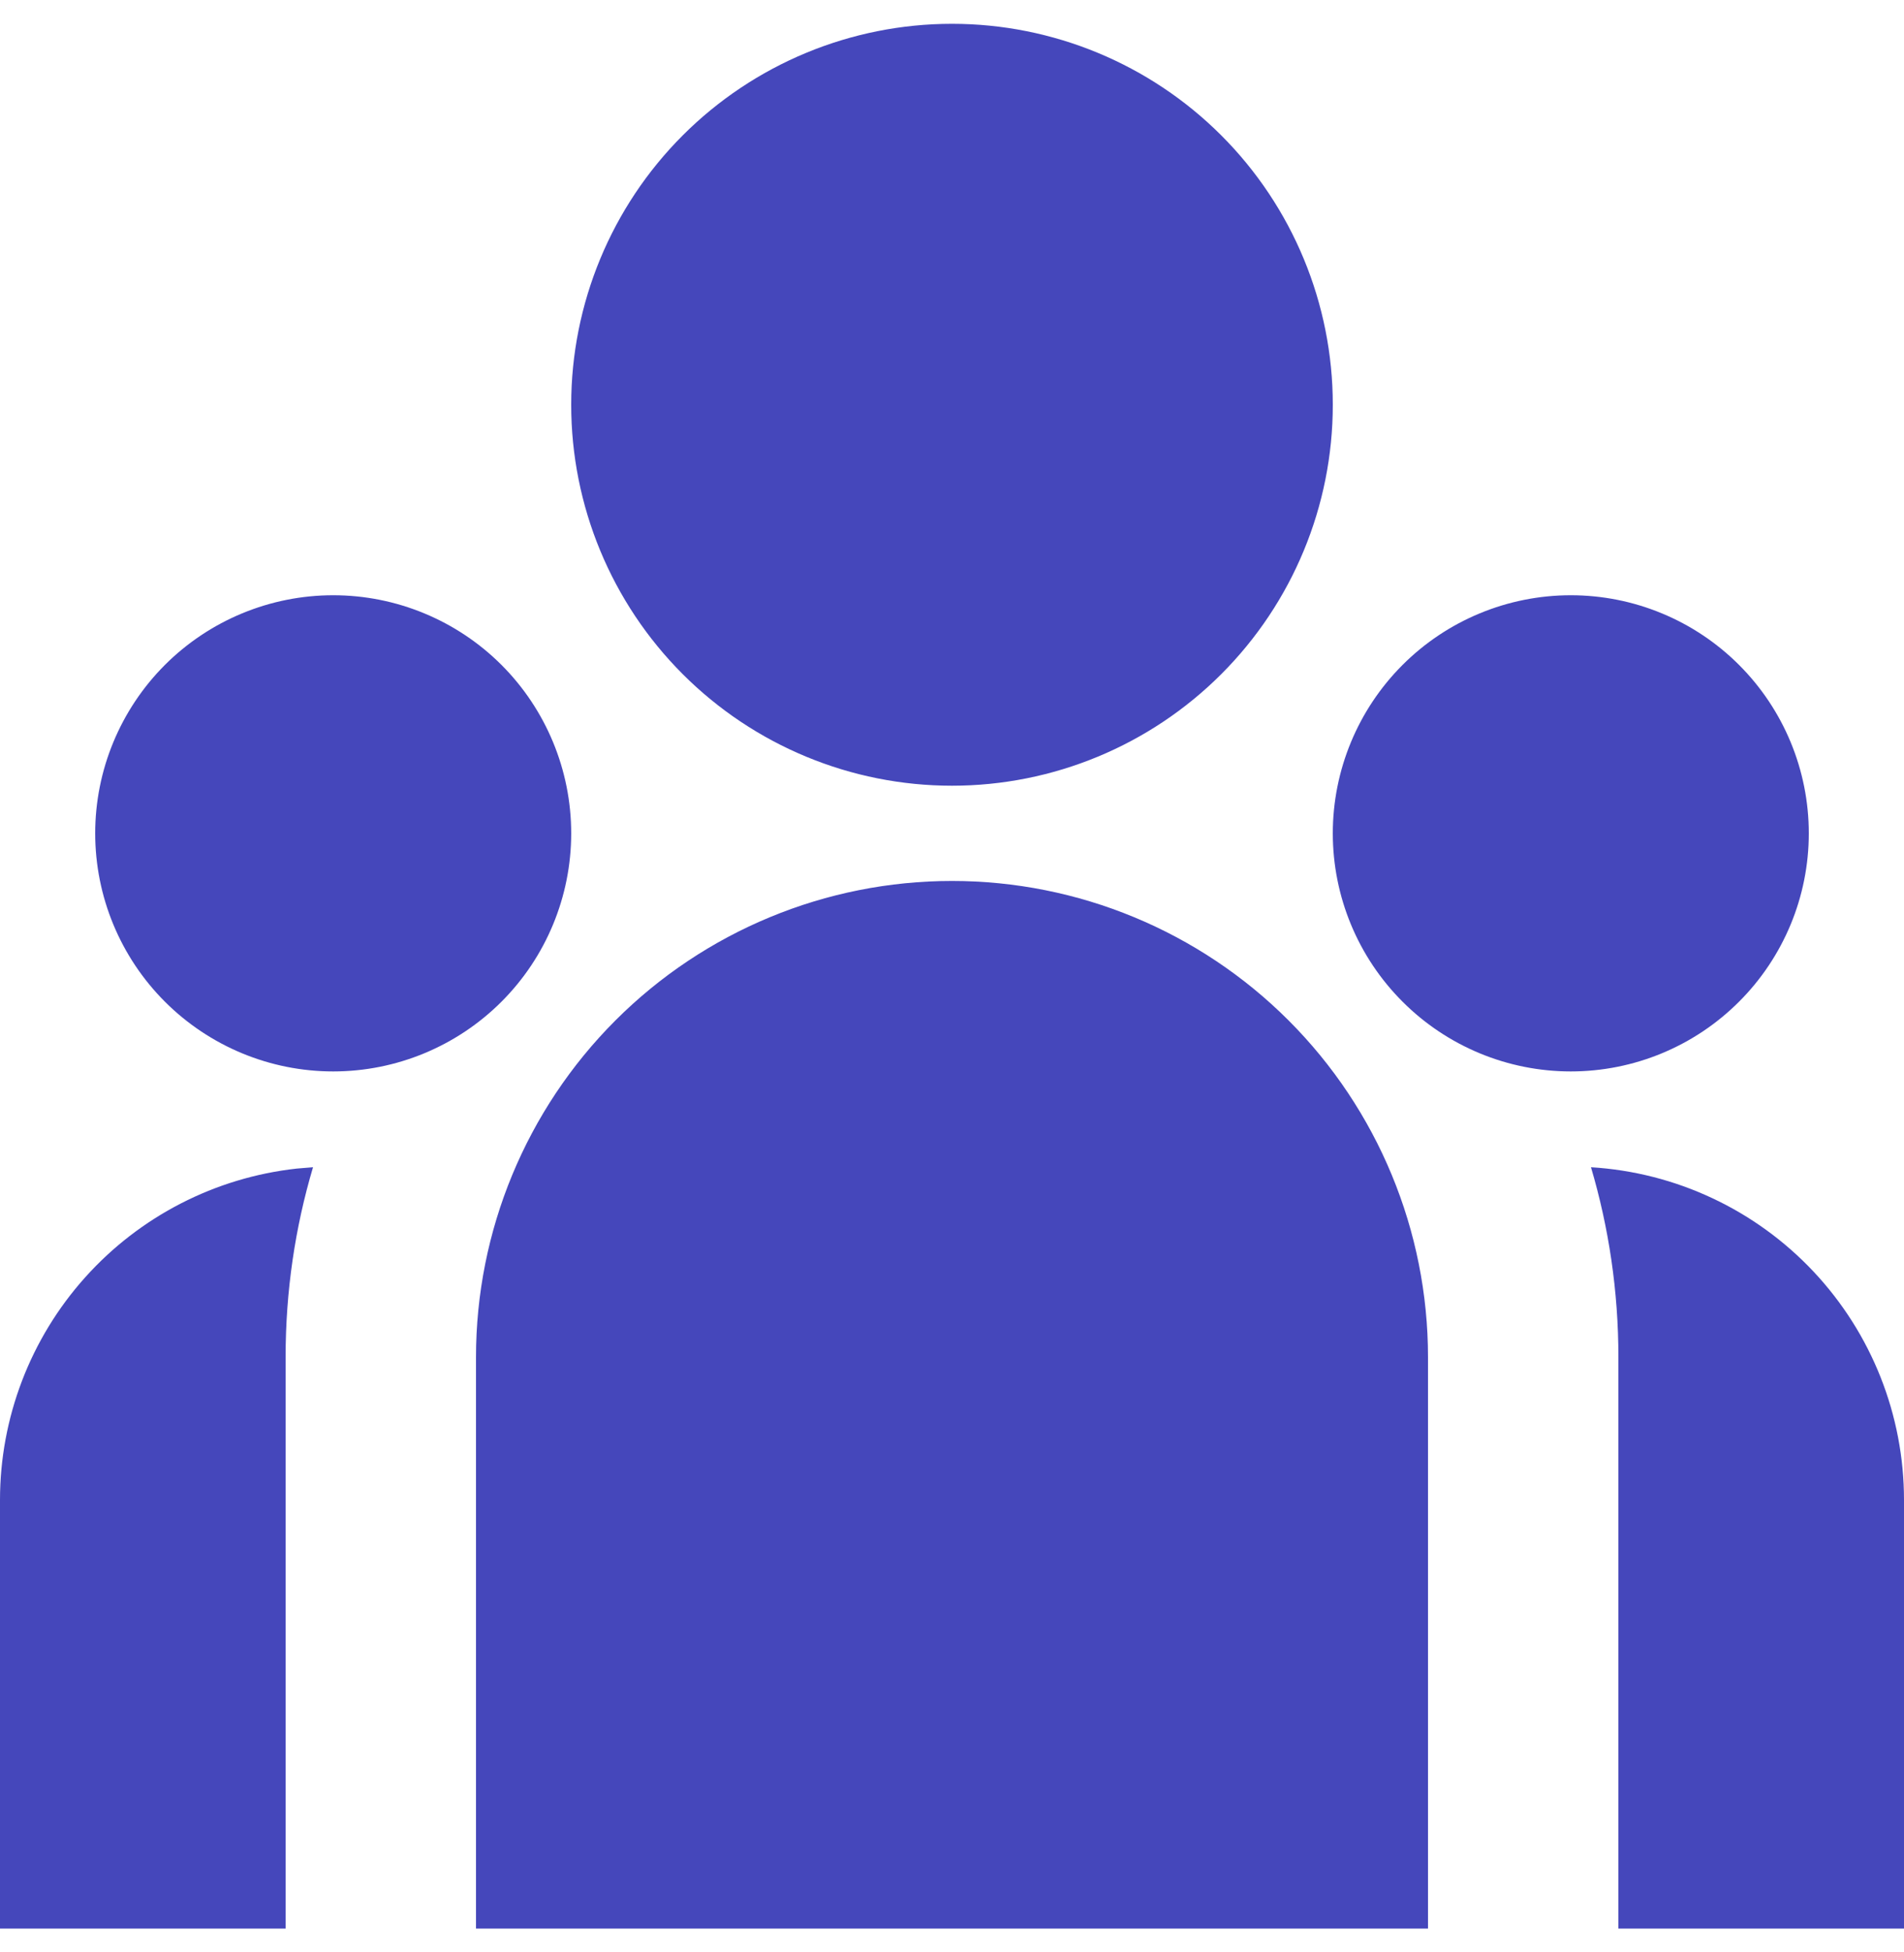
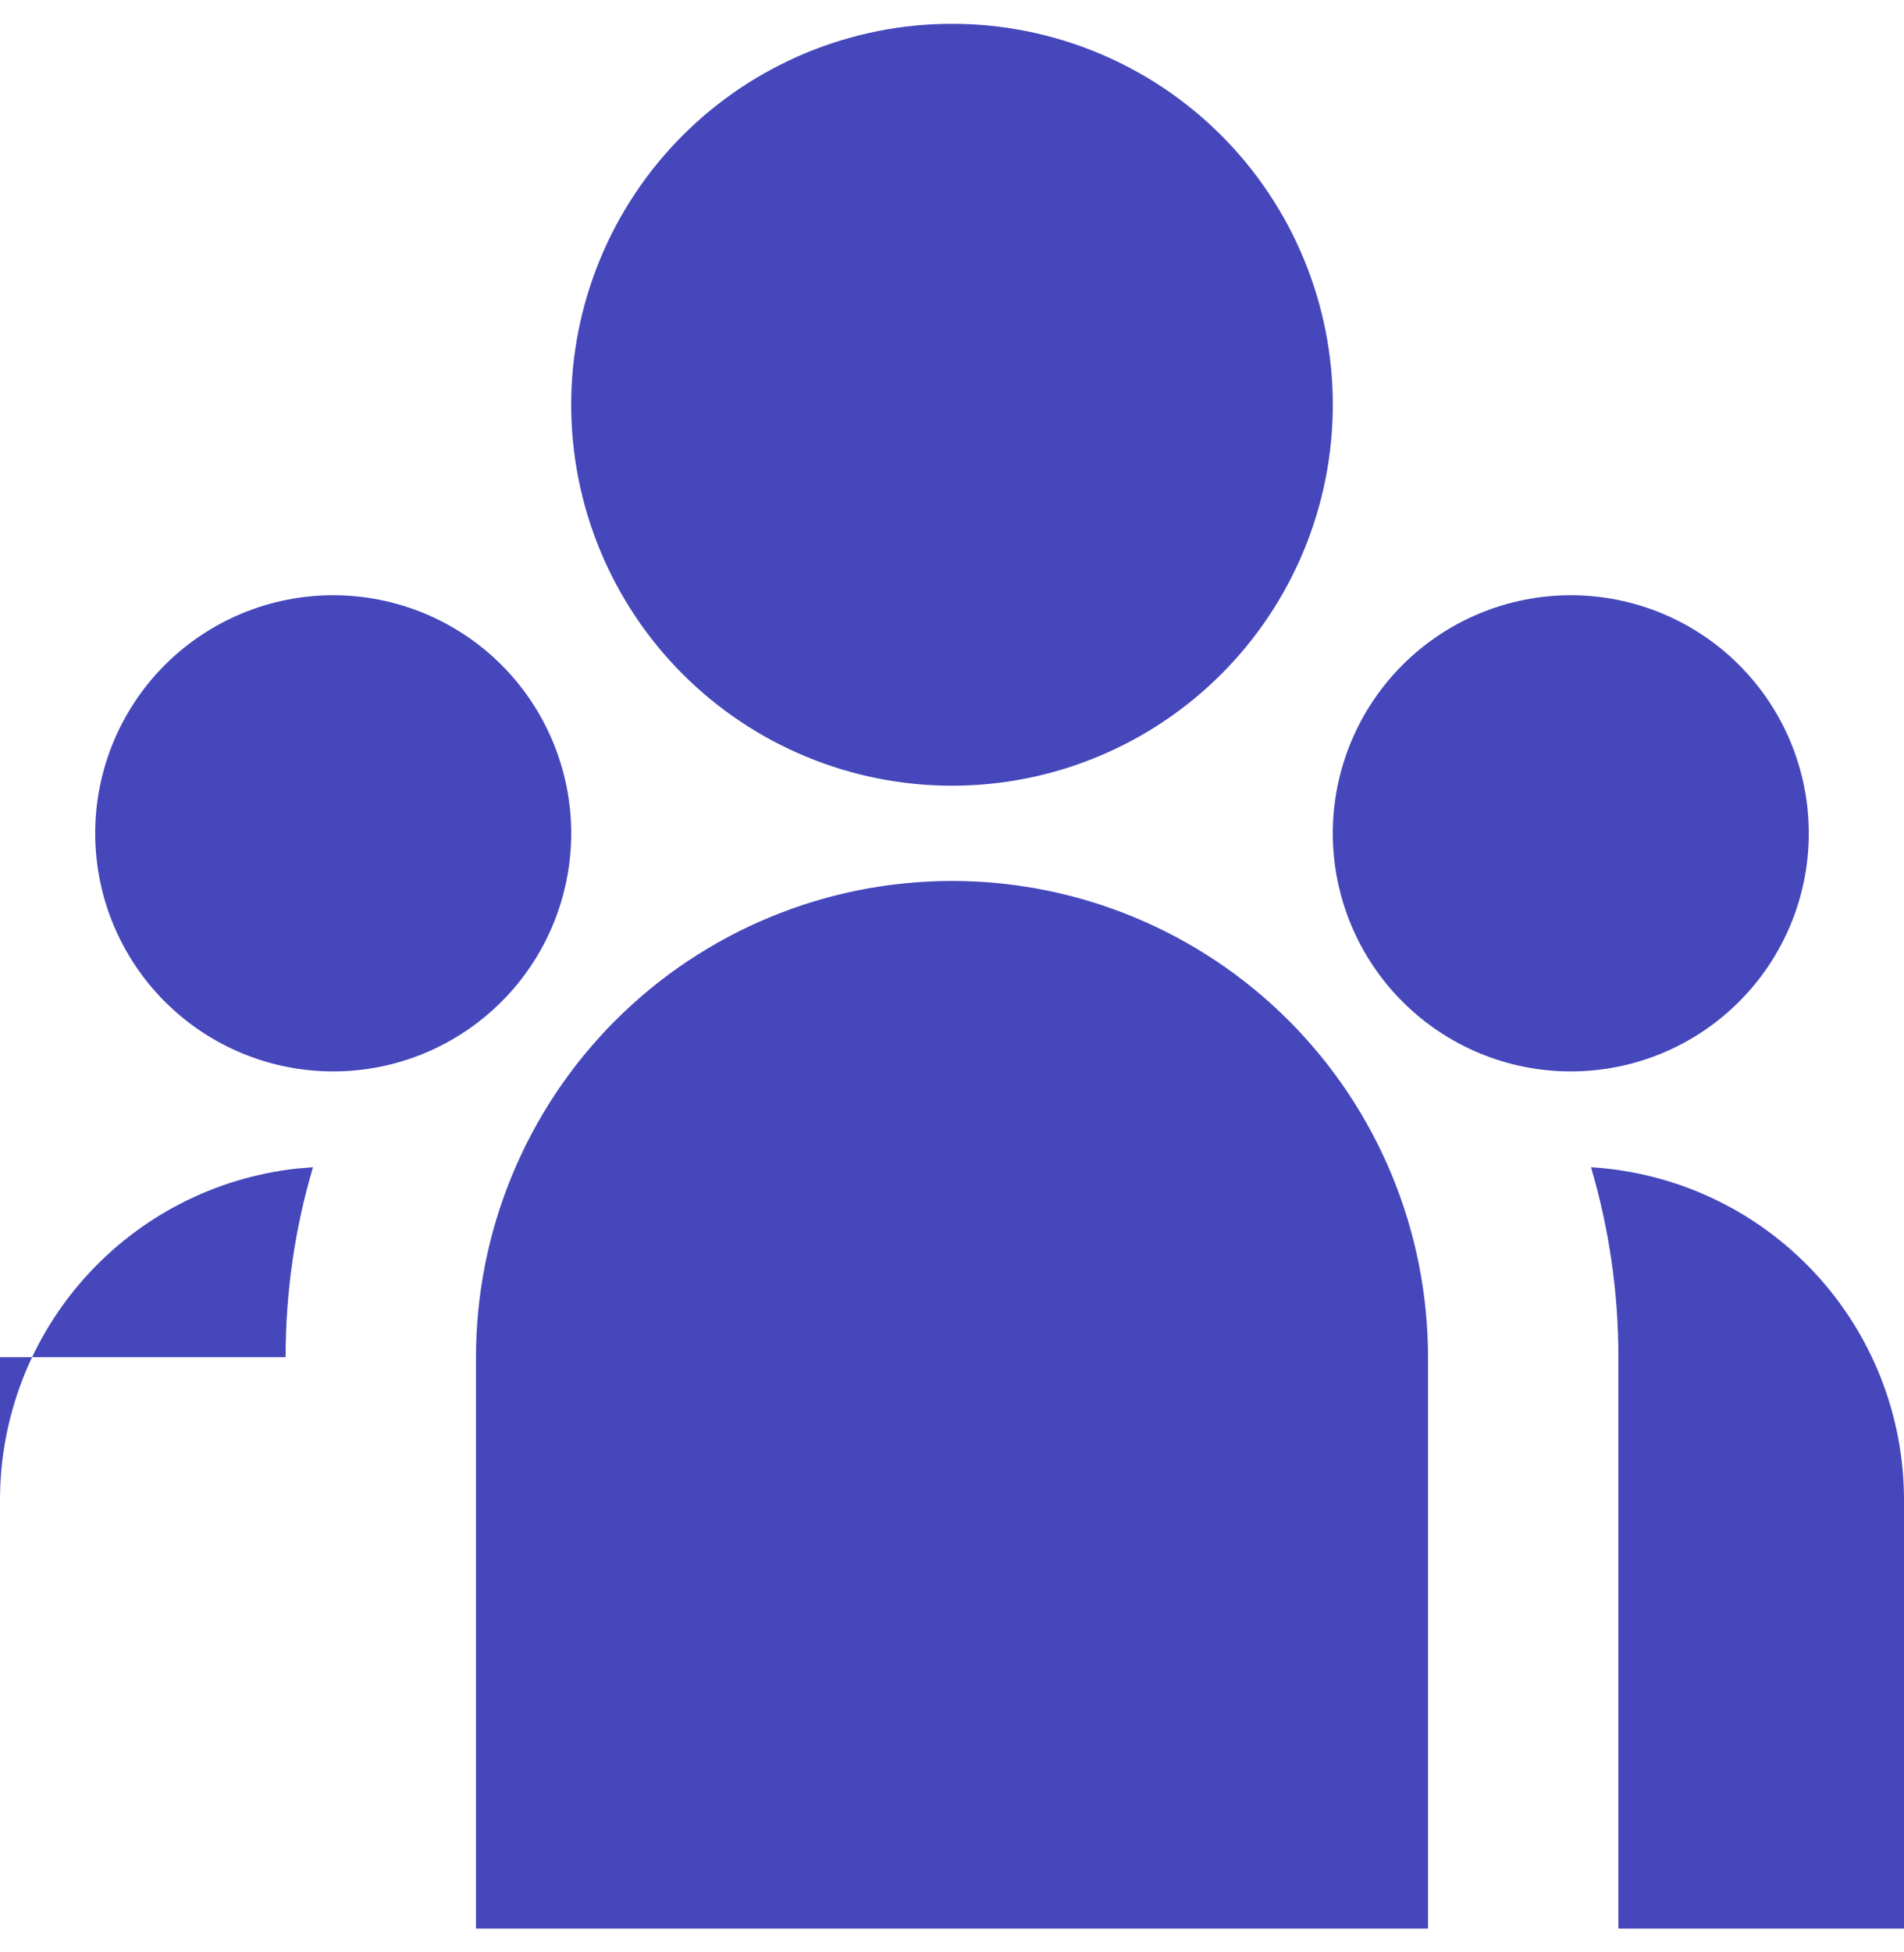
<svg xmlns="http://www.w3.org/2000/svg" width="40" height="41" viewBox="0 0 40 41" fill="none">
-   <path d="M20 16.5C22.122 16.5 24.157 15.657 25.657 14.157C27.157 12.657 28 10.622 28 8.5C28 6.378 27.157 4.343 25.657 2.843C24.157 1.343 22.122 0.5 20 0.5C17.878 0.5 15.843 1.343 14.343 2.843C12.843 4.343 12 6.378 12 8.5C12 10.622 12.843 12.657 14.343 14.157C15.843 15.657 17.878 16.5 20 16.5ZM7 22.5C8.326 22.5 9.598 21.973 10.536 21.035C11.473 20.098 12 18.826 12 17.5C12 16.174 11.473 14.902 10.536 13.964C9.598 13.027 8.326 12.5 7 12.5C5.674 12.5 4.402 13.027 3.464 13.964C2.527 14.902 2 16.174 2 17.5C2 18.826 2.527 20.098 3.464 21.035C4.402 21.973 5.674 22.5 7 22.5ZM38 17.5C38 18.826 37.473 20.098 36.535 21.035C35.598 21.973 34.326 22.5 33 22.5C31.674 22.5 30.402 21.973 29.465 21.035C28.527 20.098 28 18.826 28 17.5C28 16.174 28.527 14.902 29.465 13.964C30.402 13.027 31.674 12.5 33 12.5C34.326 12.5 35.598 13.027 36.535 13.964C37.473 14.902 38 16.174 38 17.5ZM20 18.5C22.652 18.5 25.196 19.554 27.071 21.429C28.946 23.304 30 25.848 30 28.5V40.5H10V28.5C10 25.848 11.054 23.304 12.929 21.429C14.804 19.554 17.348 18.5 20 18.5ZM6 28.5C6 27.114 6.2 25.776 6.576 24.512L6.236 24.54C4.522 24.728 2.937 25.543 1.787 26.827C0.636 28.111 -0 29.776 2.36195e-07 31.5V40.5H6V28.5ZM40 40.5V31.5C40 29.717 39.32 28.001 38.098 26.702C36.876 25.403 35.204 24.62 33.424 24.512C33.798 25.776 34 27.114 34 28.5V40.5H40Z" fill="#4547BB" />
+   <path d="M20 16.5C22.122 16.5 24.157 15.657 25.657 14.157C27.157 12.657 28 10.622 28 8.5C28 6.378 27.157 4.343 25.657 2.843C24.157 1.343 22.122 0.5 20 0.5C17.878 0.5 15.843 1.343 14.343 2.843C12.843 4.343 12 6.378 12 8.5C12 10.622 12.843 12.657 14.343 14.157C15.843 15.657 17.878 16.5 20 16.5ZM7 22.5C8.326 22.5 9.598 21.973 10.536 21.035C11.473 20.098 12 18.826 12 17.5C12 16.174 11.473 14.902 10.536 13.964C9.598 13.027 8.326 12.5 7 12.5C5.674 12.5 4.402 13.027 3.464 13.964C2.527 14.902 2 16.174 2 17.5C2 18.826 2.527 20.098 3.464 21.035C4.402 21.973 5.674 22.5 7 22.5ZM38 17.5C38 18.826 37.473 20.098 36.535 21.035C35.598 21.973 34.326 22.5 33 22.5C31.674 22.5 30.402 21.973 29.465 21.035C28.527 20.098 28 18.826 28 17.5C28 16.174 28.527 14.902 29.465 13.964C30.402 13.027 31.674 12.5 33 12.5C34.326 12.5 35.598 13.027 36.535 13.964C37.473 14.902 38 16.174 38 17.5ZM20 18.5C22.652 18.5 25.196 19.554 27.071 21.429C28.946 23.304 30 25.848 30 28.5V40.5H10V28.5C10 25.848 11.054 23.304 12.929 21.429C14.804 19.554 17.348 18.5 20 18.5ZM6 28.5C6 27.114 6.2 25.776 6.576 24.512L6.236 24.54C4.522 24.728 2.937 25.543 1.787 26.827C0.636 28.111 -0 29.776 2.36195e-07 31.5V40.5V28.5ZM40 40.5V31.5C40 29.717 39.32 28.001 38.098 26.702C36.876 25.403 35.204 24.62 33.424 24.512C33.798 25.776 34 27.114 34 28.5V40.5H40Z" fill="#4547BB" />
</svg>